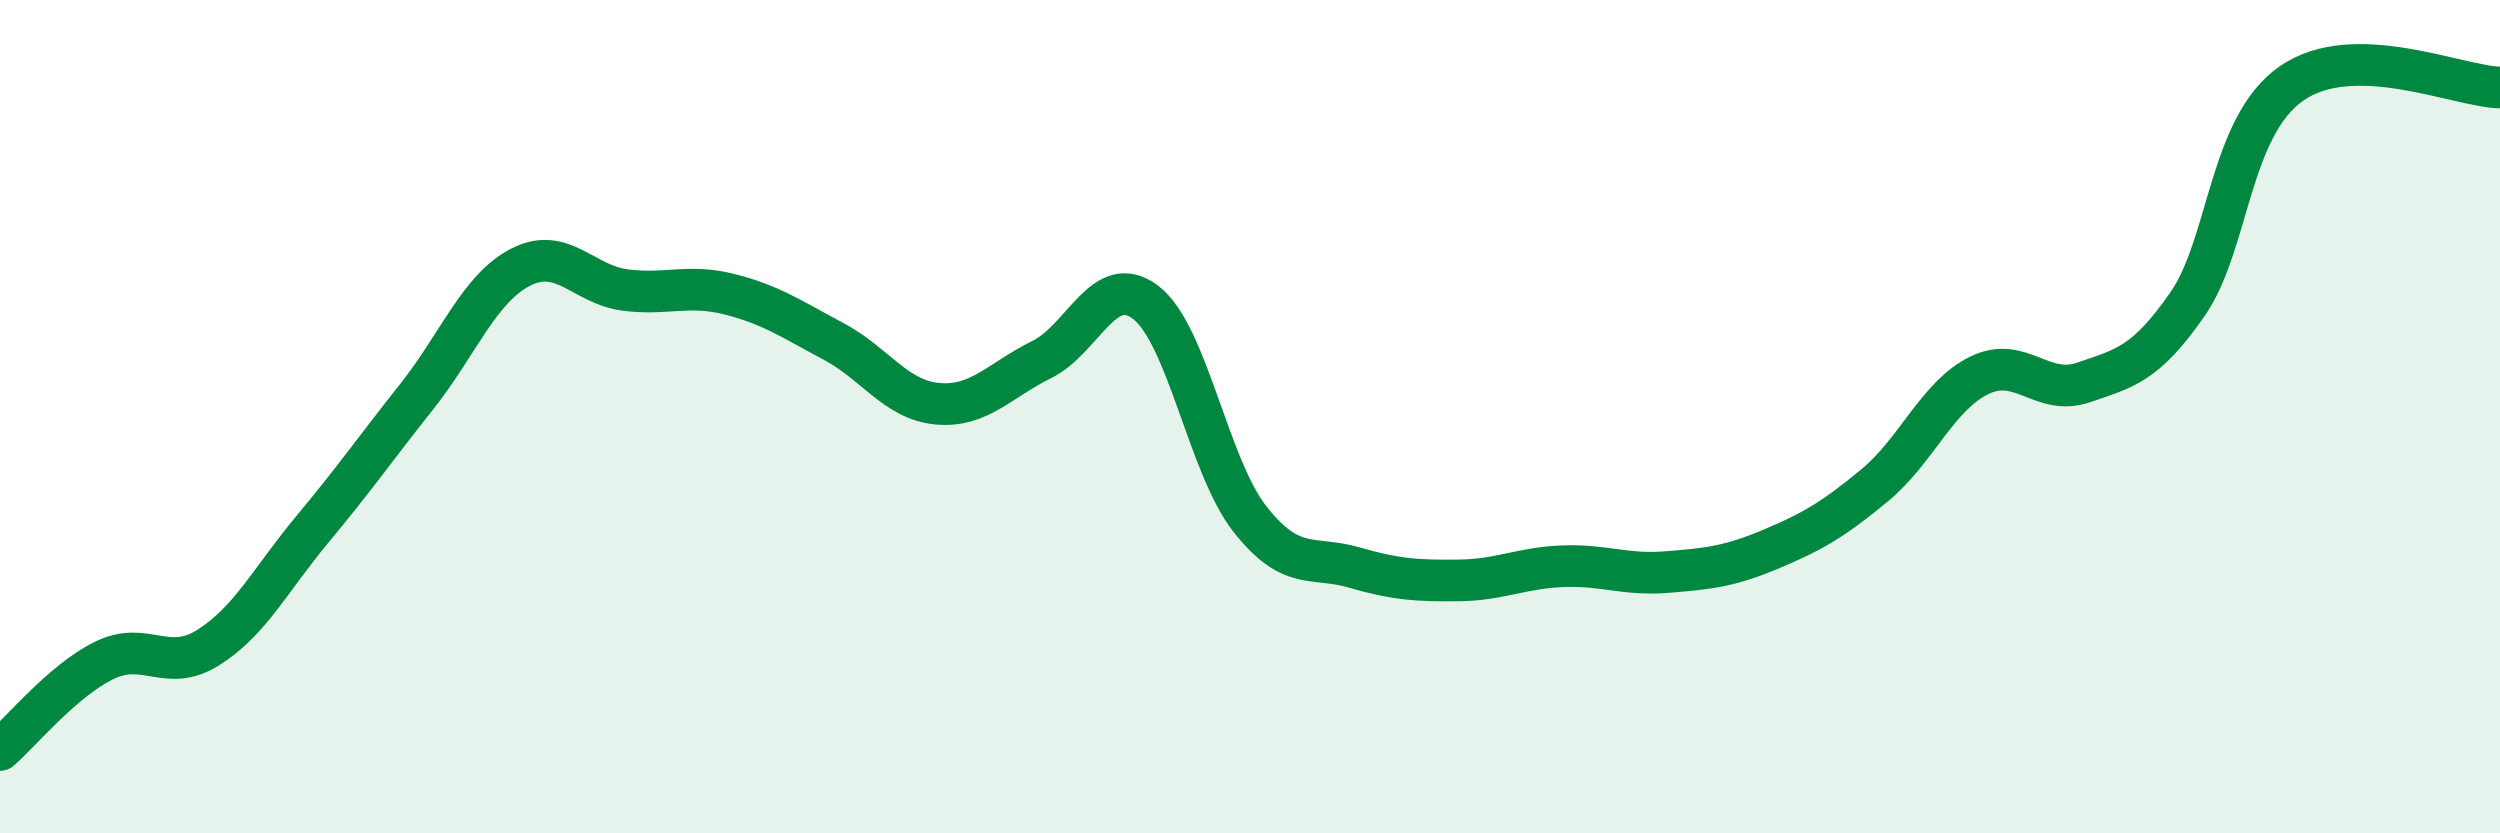
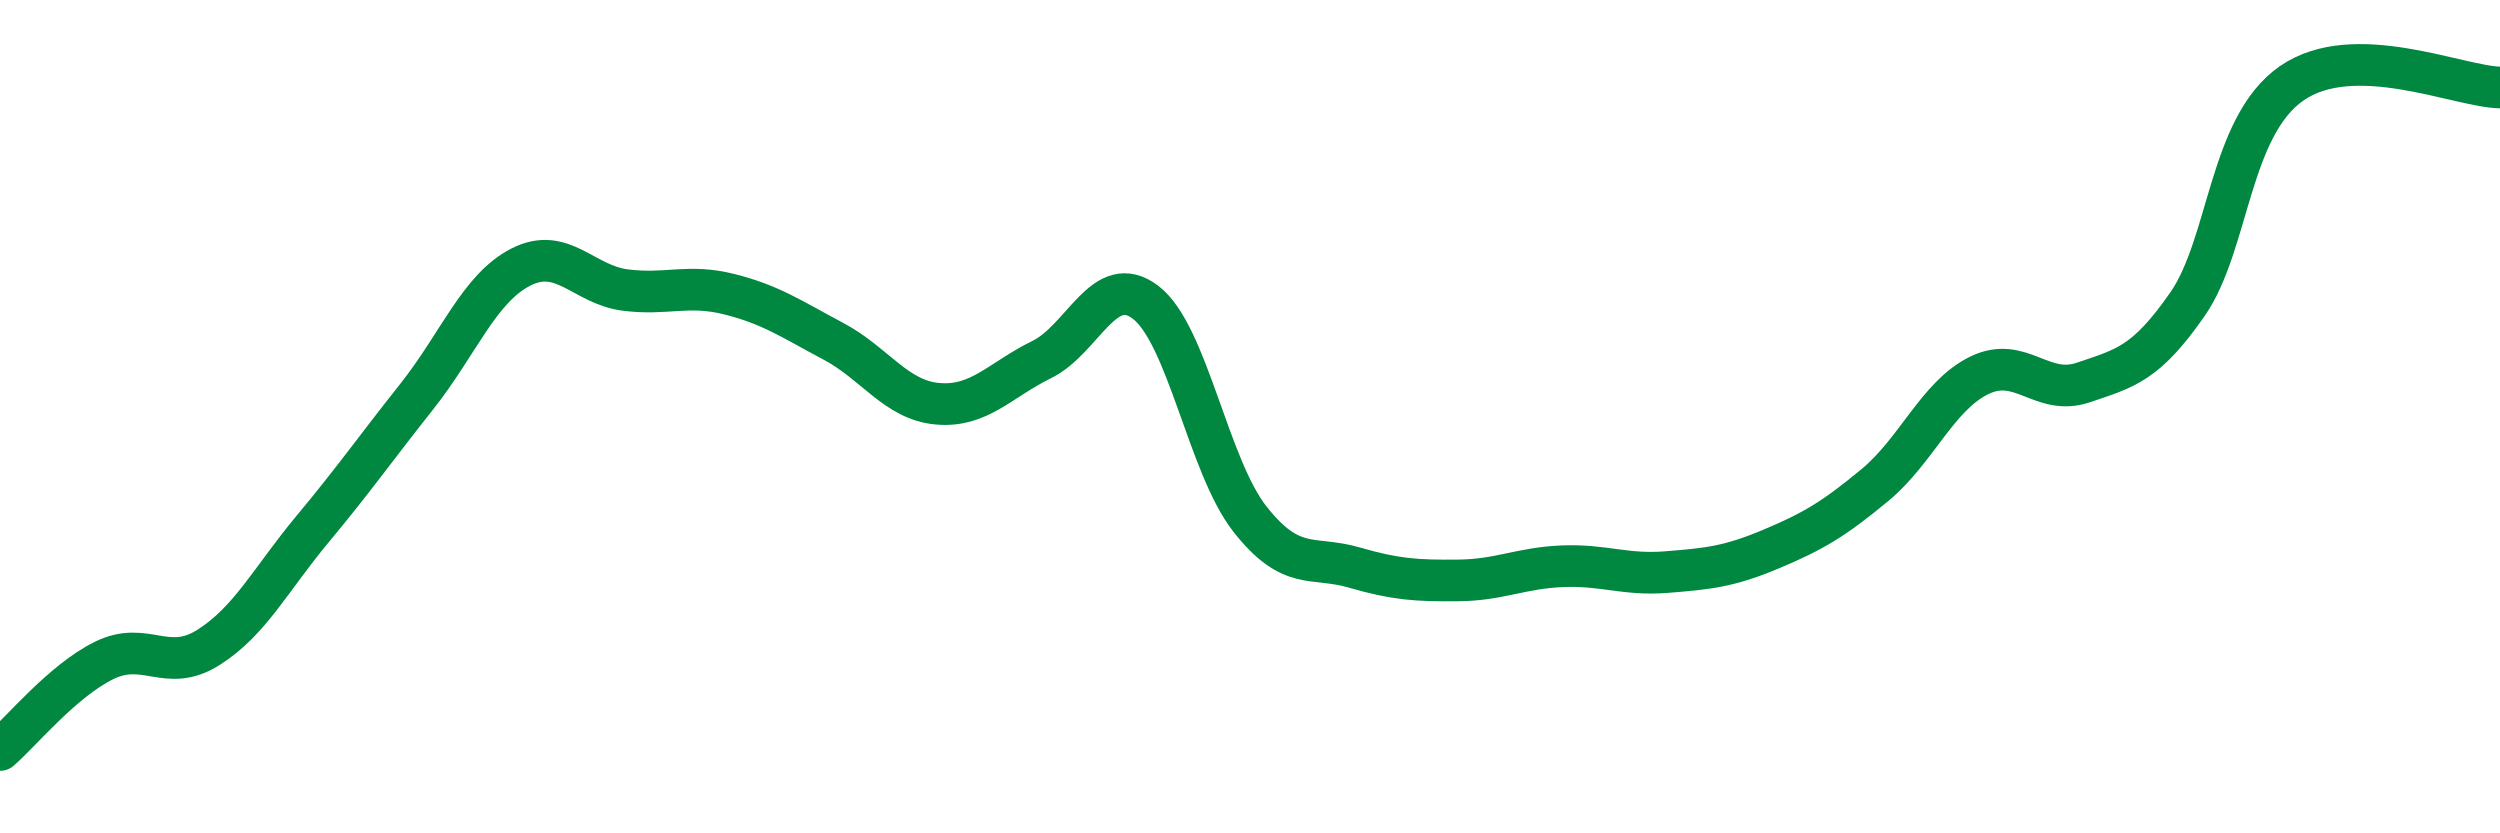
<svg xmlns="http://www.w3.org/2000/svg" width="60" height="20" viewBox="0 0 60 20">
-   <path d="M 0,18 C 0.5,17.57 1.5,16.34 2.5,15.85 C 3.5,15.36 4,16.17 5,15.54 C 6,14.91 6.5,13.9 7.5,12.7 C 8.5,11.5 9,10.78 10,9.52 C 11,8.26 11.5,6.92 12.5,6.41 C 13.5,5.9 14,6.83 15,6.96 C 16,7.09 16.5,6.81 17.5,7.06 C 18.5,7.31 19,7.66 20,8.19 C 21,8.72 21.5,9.6 22.5,9.69 C 23.5,9.78 24,9.12 25,8.63 C 26,8.14 26.5,6.49 27.5,7.26 C 28.5,8.03 29,11.19 30,12.46 C 31,13.73 31.5,13.33 32.5,13.62 C 33.5,13.91 34,13.94 35,13.93 C 36,13.92 36.5,13.63 37.5,13.59 C 38.5,13.55 39,13.81 40,13.73 C 41,13.65 41.5,13.6 42.5,13.18 C 43.5,12.76 44,12.47 45,11.64 C 46,10.81 46.5,9.5 47.5,9.01 C 48.5,8.52 49,9.52 50,9.18 C 51,8.84 51.5,8.74 52.5,7.3 C 53.5,5.86 53.5,3.04 55,2 C 56.5,0.96 59,2.08 60,2.1L60 20L0 20Z" fill="#008740" opacity="0.1" stroke-linecap="round" stroke-linejoin="round" />
  <path d="M 0,18 C 0.5,17.57 1.5,16.34 2.5,15.85 C 3.5,15.36 4,16.17 5,15.54 C 6,14.91 6.5,13.9 7.5,12.7 C 8.5,11.5 9,10.78 10,9.52 C 11,8.26 11.5,6.92 12.5,6.41 C 13.5,5.9 14,6.83 15,6.96 C 16,7.09 16.5,6.81 17.5,7.06 C 18.5,7.31 19,7.66 20,8.19 C 21,8.72 21.5,9.6 22.5,9.69 C 23.5,9.78 24,9.12 25,8.63 C 26,8.14 26.5,6.49 27.5,7.26 C 28.5,8.03 29,11.19 30,12.46 C 31,13.73 31.5,13.33 32.5,13.62 C 33.5,13.91 34,13.94 35,13.93 C 36,13.92 36.5,13.63 37.5,13.59 C 38.5,13.55 39,13.81 40,13.73 C 41,13.65 41.5,13.6 42.5,13.18 C 43.5,12.76 44,12.47 45,11.64 C 46,10.81 46.5,9.5 47.5,9.01 C 48.5,8.52 49,9.52 50,9.18 C 51,8.84 51.5,8.74 52.5,7.3 C 53.5,5.86 53.5,3.04 55,2 C 56.5,0.96 59,2.08 60,2.1" stroke="#008740" stroke-width="1" fill="none" stroke-linecap="round" stroke-linejoin="round" />
</svg>